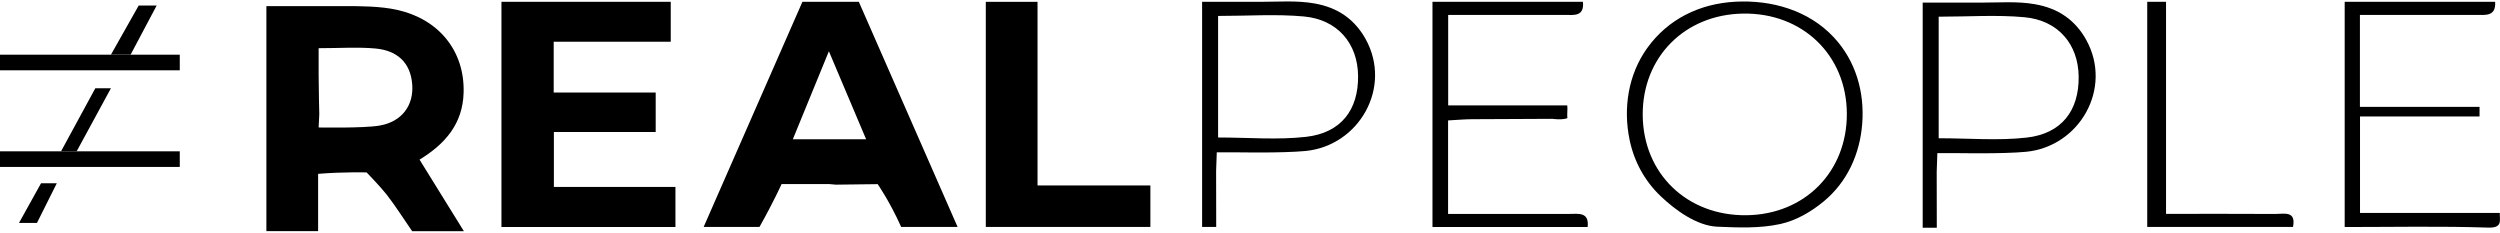
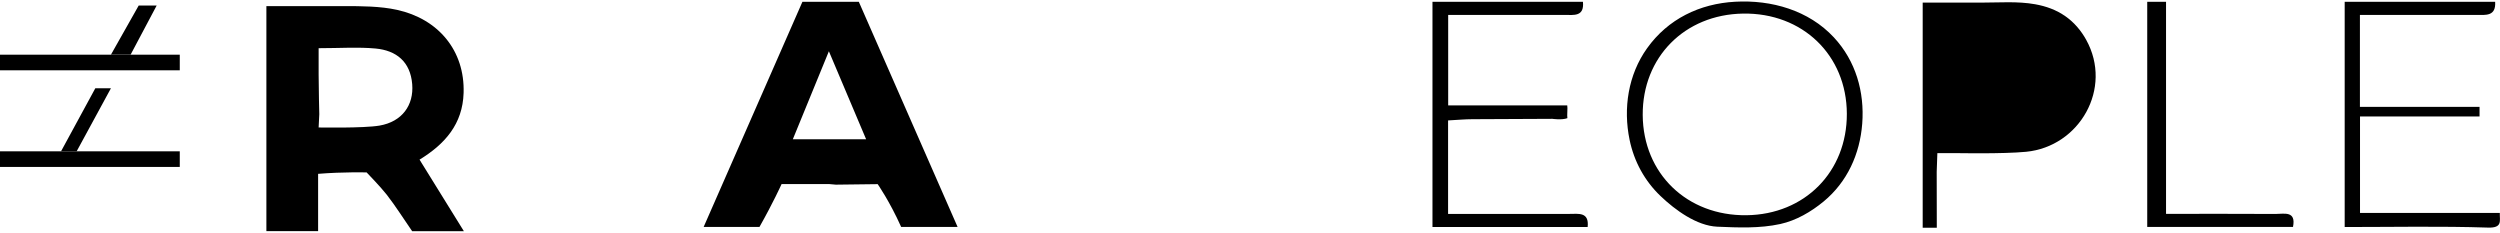
<svg xmlns="http://www.w3.org/2000/svg" id="Camada_1" data-name="Camada 1" viewBox="0 0 531.65 48.86" width="525">
  <defs>
    <style>
      .cls-1 {
        fill: #000;
        stroke-width: 0px;
      }
    </style>
  </defs>
  <path class="cls-1" d="M56.65,48.86c0-15.96,0-31.91,0-47.87,5.51,0,11.02,0,16.53,0,3.62,0,7.7.01,11.27.8,8.75,1.93,14.42,8.64,14.14,17.66-.2,6.62-3.96,10.88-9.37,14.19,3.24,5.24,6.34,10.23,9.43,15.22h-11c-1.8-2.59-3.47-5.28-5.41-7.77-1.25-1.61-4.27-4.73-4.27-4.73,0,0-4.93-.14-10.32.3v12.19h-11ZM67.76,9.93c0,2.34,0,3.97,0,5.61,0,2.82.14,8.44.14,8.44l-.14,2.82s9.55.18,12.95-.4c4.8-.83,7.32-4.34,6.95-8.82-.39-4.75-3.36-7.16-7.79-7.57-3.76-.35-7.58-.07-12.11-.07Z" />
-   <path class="cls-1" d="M142.64.08v8.48h-24.89v10.81h21.69v8.39h-21.65v11.69h25.85v8.51h-37V.08h36Z" />
  <path class="cls-1" d="M203.64,47.95h-12c-2.43-5.43-4.99-9.1-4.99-9.1l-8.9.11-1.35-.12h-10.19s-1.77,3.93-4.7,9.11h-11.87c7-15.96,14-31.91,21-47.87,4,0,8,0,12,0M184.19,29.31c-2.7-6.38-5.08-12.01-7.92-18.72-2.82,6.88-5.14,12.55-7.67,18.72h15.59Z" />
-   <path class="cls-1" d="M209.64,47.95V.08h11v39.05h24v8.82h-35Z" />
  <path class="cls-1" d="M396.02,25.99c-.49,6.44-3.18,12.4-8.21,16.55-2.67,2.2-5.82,4.04-9.21,4.79-4.4.96-8.94.76-13.41.57-4.36-.19-8.95-3.55-12.03-6.49-3.4-3.23-5.66-7.38-6.61-11.97-1.39-6.72-.31-13.85,3.72-19.49,4.44-6.22,11.18-9.48,18.73-9.89,7.74-.43,15.63,1.82,20.99,7.58,4.65,5,6.55,11.61,6.03,18.36ZM349.34,24.15c.08,12.45,9.42,21.47,22.08,21.31,12.38-.15,21.37-9.24,21.33-21.58-.04-12.46-9.42-21.51-22.09-21.3-12.41.2-21.4,9.29-21.32,21.57Z" />
  <path class="cls-1" d="M530.62.08c.19,3.12-1.99,2.79-4.01,2.79-8.13-.01-16.25,0-24.75,0v19.54h25.44c0,.68,0,1.37,0,2.05h-25.42v20.51h29.73c-.05,1.65.64,3.22-2.5,3.12-10.16-.33-20.33-.12-30.49-.12V.08h32Z" />
  <path class="cls-1" d="M304.63,47.95V.08h32c.31,3.2-1.94,2.79-3.93,2.78-8.13,0-16.26,0-24.73,0v19.24h25.32c.12.53-.08,2.19.03,2.72-1.17.44-3.2.14-3.2.14,0,0-11.33.05-16.99.08-1.62,0-3.24.16-5.18.26v19.88c8.61,0,17.19,0,25.77,0,1.96,0,4.26-.47,3.91,2.78h-33Z" />
-   <path class="cls-1" d="M279.58.43c2.28.41,4.46,1.17,6.47,2.59,1.81,1.28,3.29,3.03,4.36,4.97,5.71,10.31-1.4,22.7-12.78,23.81-4.94.48-14.92.28-14.92.28h-3.95s-.14,3.96-.14,3.96c0,0,.03,7.94.02,11.91h-3c0-15.96,0-31.91,0-47.87,4.07.02,8.15,0,12.22,0s7.92-.33,11.72.35ZM259.04,3.08v25.85c6.49,0,12.68.55,18.72-.14,7.44-.85,11.13-5.74,11.05-12.96-.07-6.88-4.34-11.98-11.55-12.64-5.91-.54-11.91-.11-18.22-.11Z" />
-   <path class="cls-1" d="M432.82.6c2.28.41,4.46,1.17,6.47,2.59,1.81,1.28,3.29,3.03,4.36,4.97,5.71,10.31-1.4,22.7-12.78,23.81-4.94.48-14.92.28-14.92.28h-3.95s-.14,3.96-.14,3.96c0,0,.03,7.94.02,11.91h-3c0-15.96,0-31.91,0-47.87,4.07.02,8.15,0,12.22,0s7.92-.33,11.72.35ZM412.28,3.24v25.85c6.49,0,12.68.55,18.72-.14,7.44-.85,11.13-5.74,11.05-12.96-.07-6.88-4.34-11.98-11.55-12.64-5.91-.54-11.91-.11-18.22-.11Z" />
+   <path class="cls-1" d="M432.82.6c2.28.41,4.46,1.17,6.47,2.59,1.81,1.28,3.29,3.03,4.36,4.97,5.71,10.31-1.4,22.7-12.78,23.81-4.94.48-14.92.28-14.92.28h-3.95s-.14,3.96-.14,3.96c0,0,.03,7.94.02,11.91h-3c0-15.96,0-31.91,0-47.87,4.07.02,8.15,0,12.22,0s7.92-.33,11.72.35ZM412.28,3.24v25.85Z" />
  <path class="cls-1" d="M456.63,47.95V.08h4v45.09c7.81,0,15.55-.03,23.28.02,1.8.01,4.42-.75,3.72,2.76h-31Z" />
-   <path class="cls-1" d="M67.76,25.89c0-5.28,0-16.87,0-16.87" />
  <g>
    <rect class="cls-1" y="11.32" width="38.23" height="3.32" />
    <rect class="cls-1" y="31.87" width="38.23" height="3.32" />
-     <polygon class="cls-1" points="12.08 38.66 7.86 47.1 4.04 47.1 8.73 38.66 12.08 38.66" />
    <polygon class="cls-1" points="12.98 31.87 20.27 18.46 23.59 18.46 16.3 31.87 12.98 31.87" />
    <polygon class="cls-1" points="23.59 11.32 29.5 .86 33.32 .86 27.77 11.32 23.59 11.32" />
  </g>
</svg>